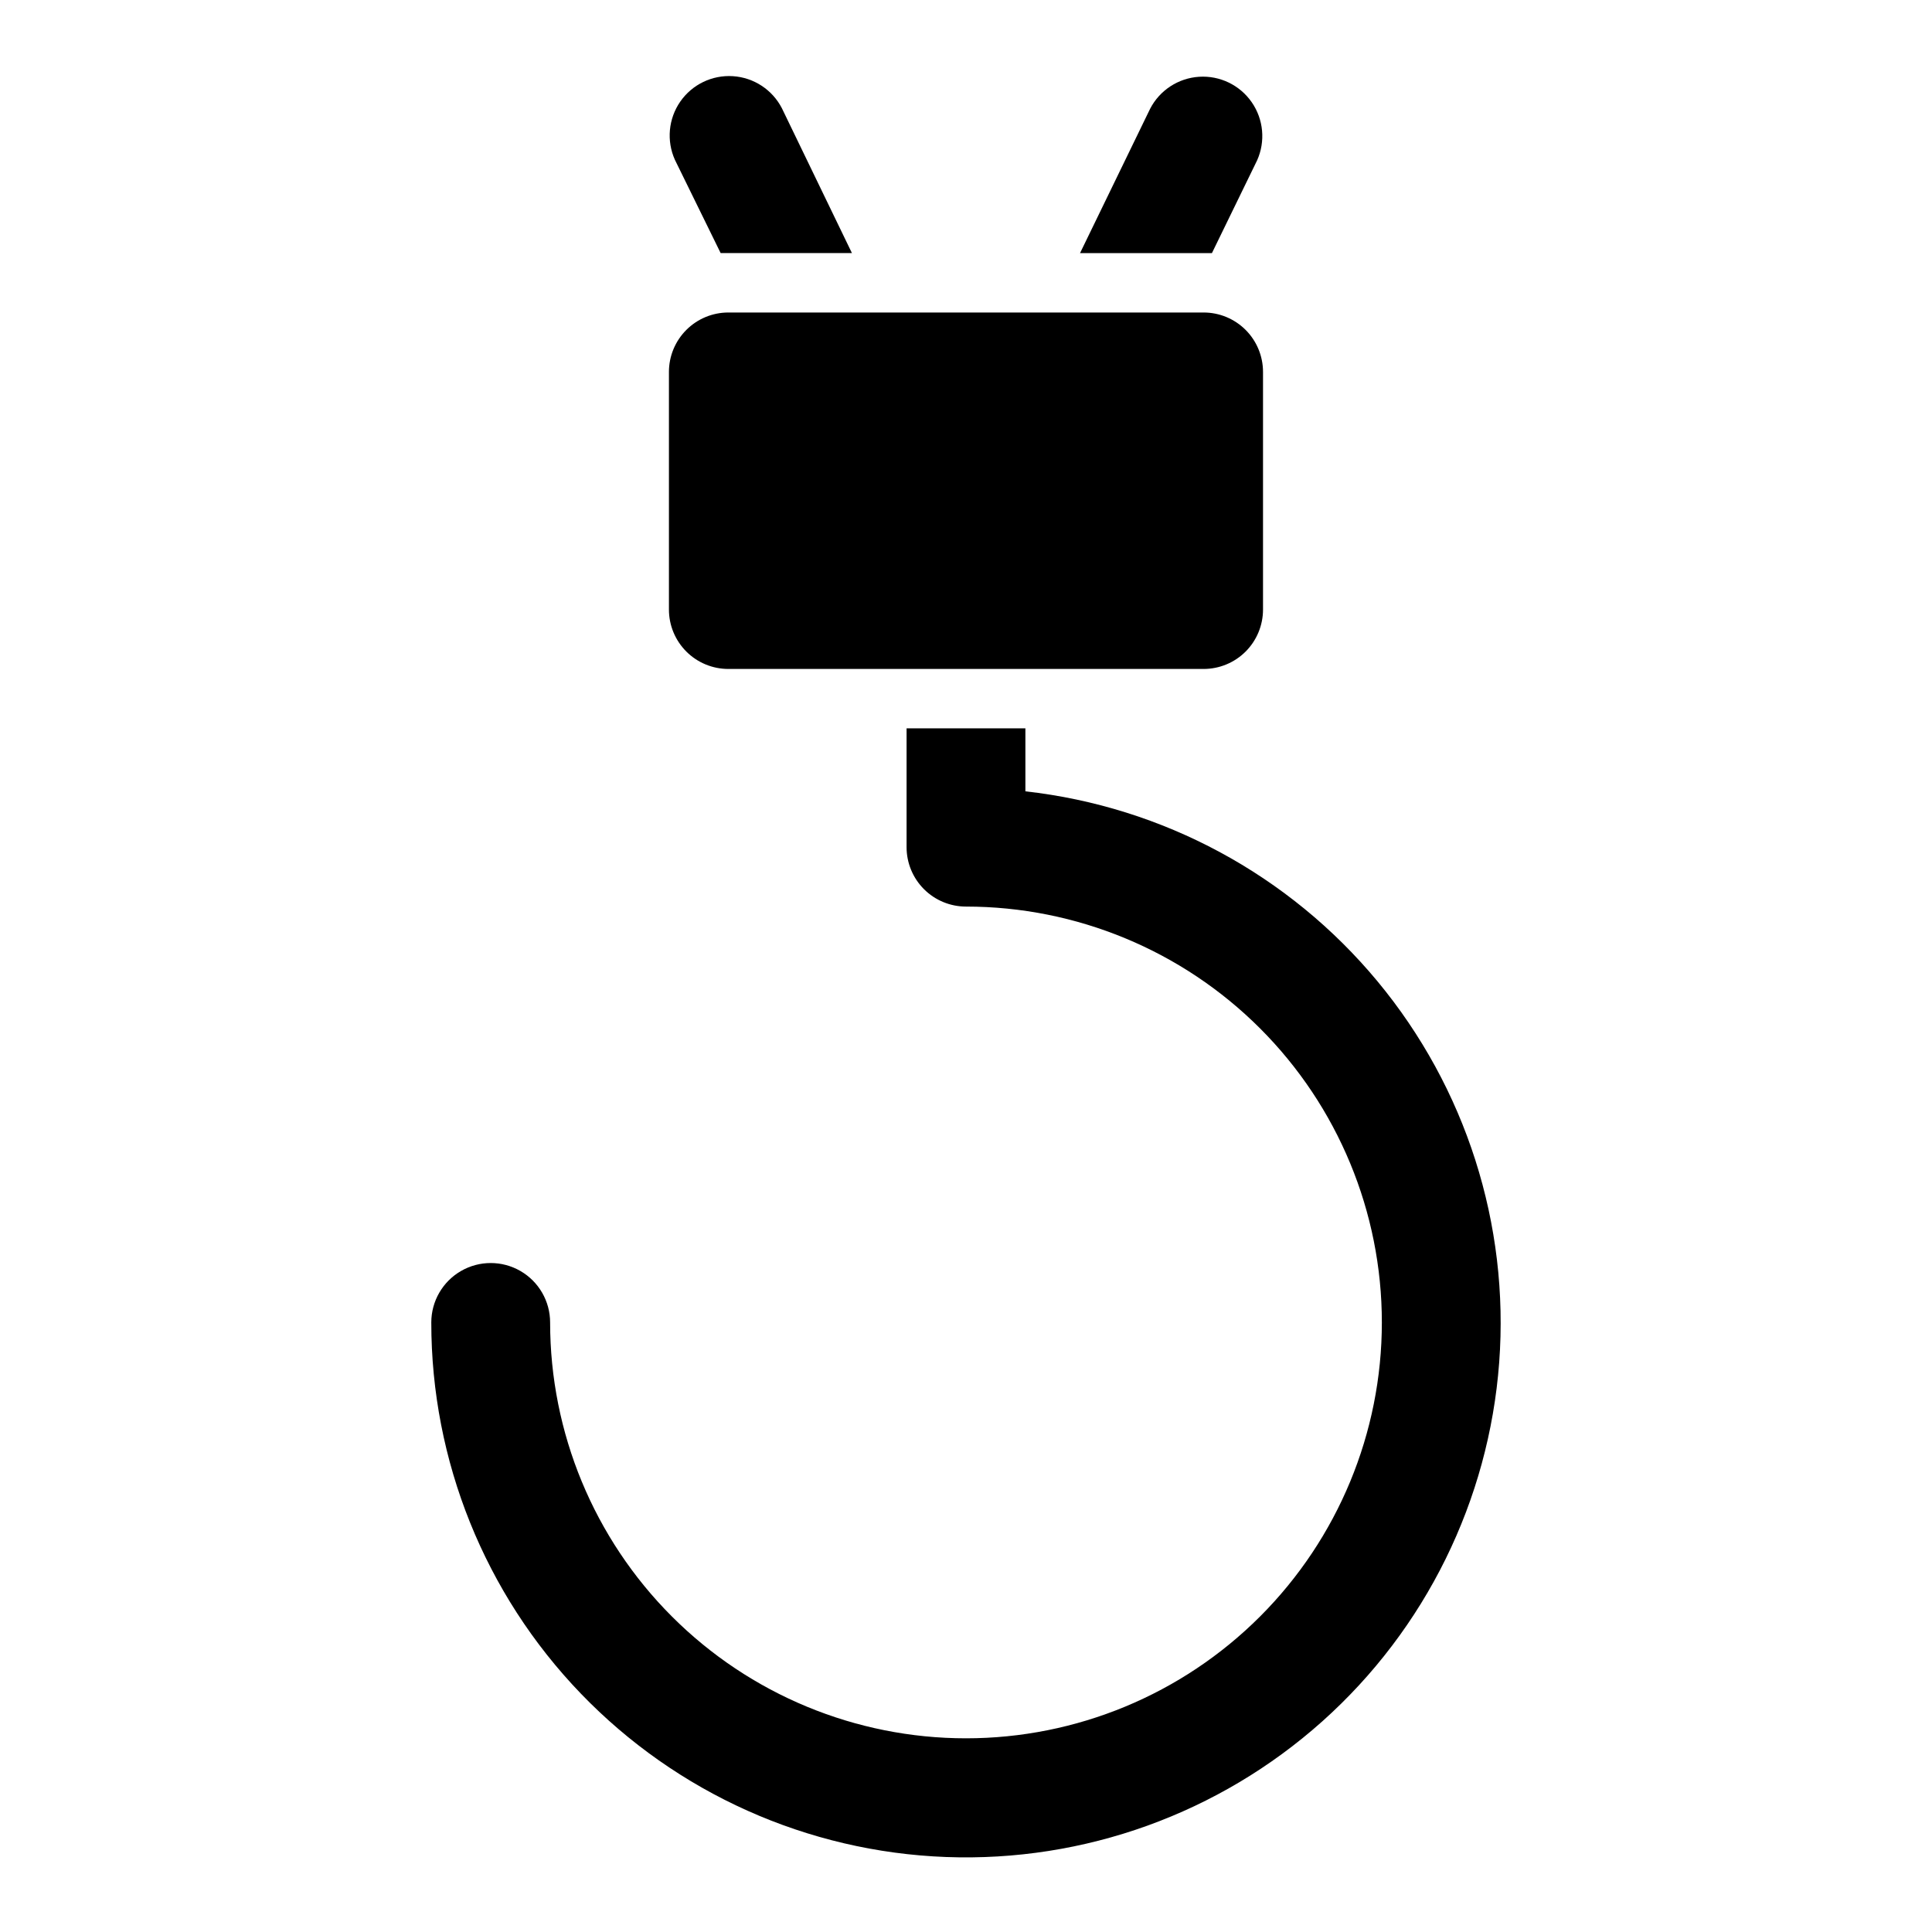
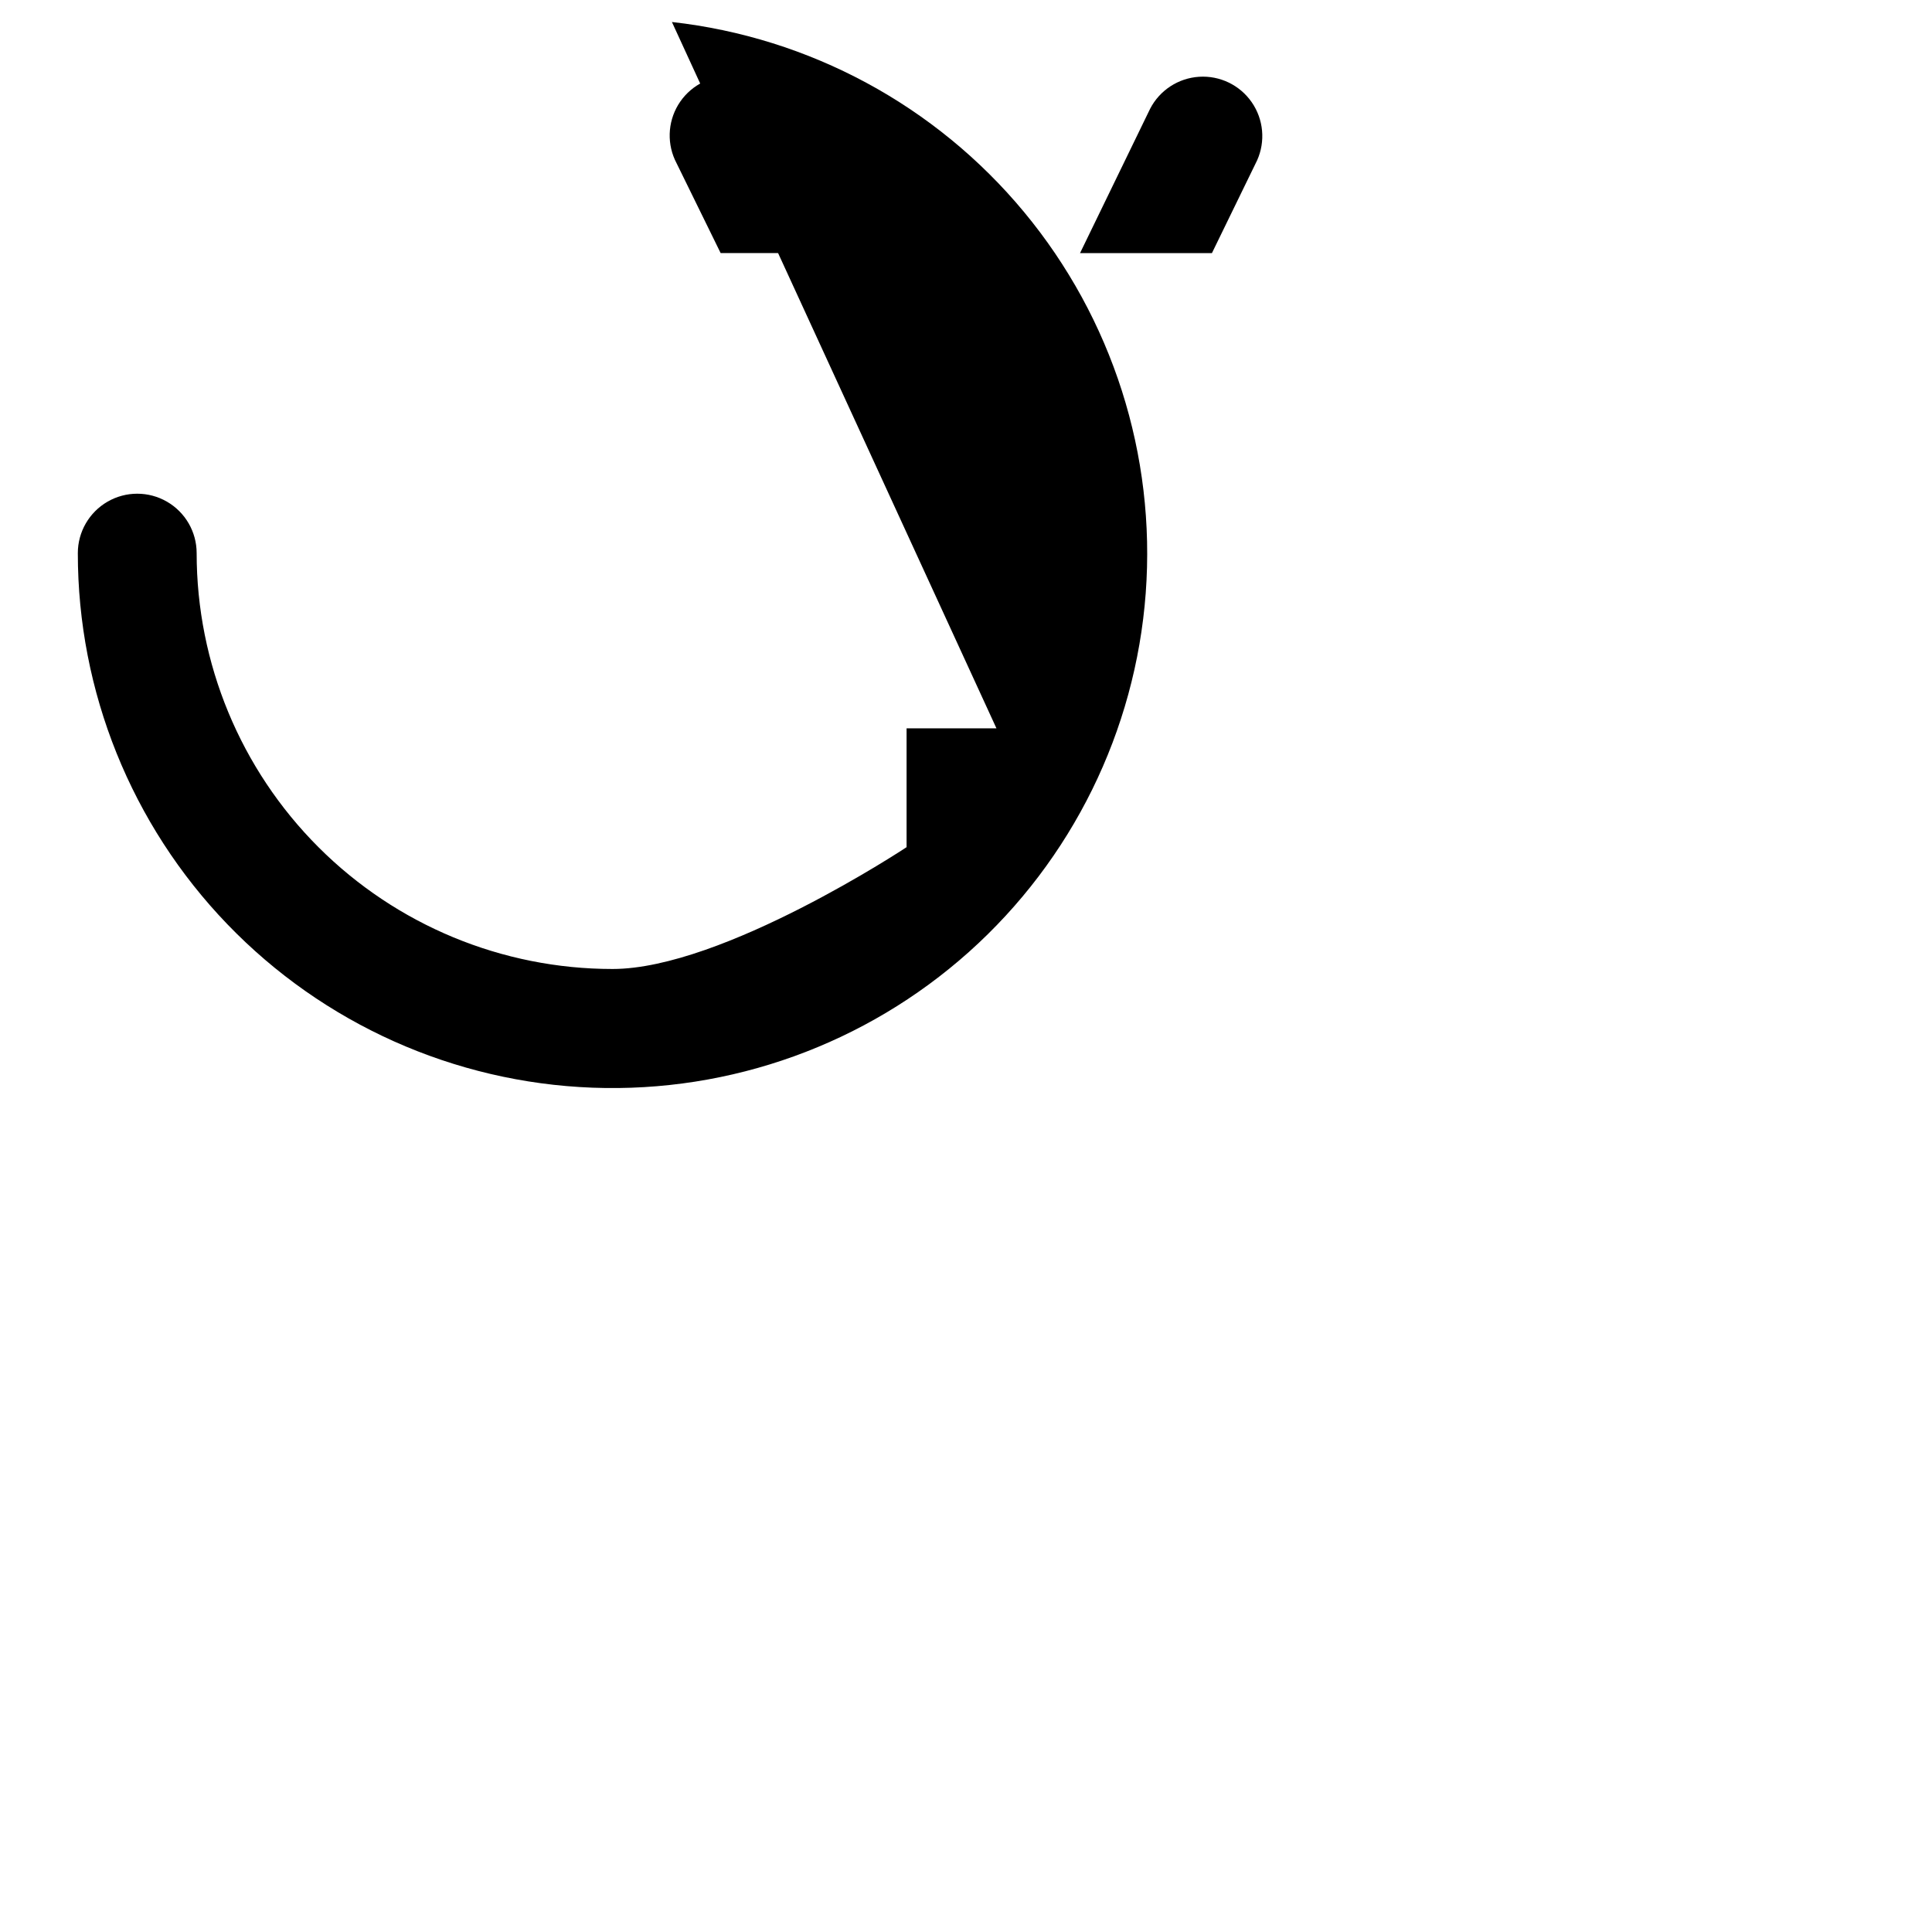
<svg xmlns="http://www.w3.org/2000/svg" fill="#000000" width="800px" height="800px" version="1.1" viewBox="144 144 512 512">
  <g>
-     <path d="m337.02 321.28h125.95c4.172 0 8.18-1.656 11.133-4.609 2.949-2.953 4.609-6.957 4.609-11.133v-62.977c0-4.176-1.66-8.18-4.609-11.133-2.953-2.953-6.961-4.613-11.133-4.613h-125.95c-4.176 0-8.18 1.66-11.133 4.613s-4.613 6.957-4.613 11.133v62.977c0 4.176 1.66 8.18 4.613 11.133s6.957 4.609 11.133 4.609z" />
-     <path d="m415.74 353.71v-16.688h-31.488v31.488c0 4.176 1.66 8.18 4.613 11.133 2.953 2.953 6.957 4.609 11.133 4.609 29.227 0 57.258 11.613 77.926 32.281 20.668 20.668 32.281 48.699 32.281 77.926 0 29.23-11.613 57.262-32.281 77.93s-48.699 32.281-77.926 32.281c-29.23 0-57.262-11.613-77.93-32.281-20.668-20.668-32.281-48.699-32.281-77.93 0-5.621-3-10.82-7.871-13.633-4.871-2.812-10.871-2.812-15.742 0-4.871 2.812-7.875 8.012-7.875 13.633-0.016 36.676 14.188 71.93 39.621 98.348 25.438 26.418 60.125 41.945 96.773 43.32 36.648 1.371 72.402-11.52 99.742-35.961 27.34-24.445 44.141-58.535 46.867-95.109 2.723-36.57-8.836-72.773-32.254-101-23.414-28.227-56.863-46.273-93.309-50.348z" />
+     <path d="m415.74 353.71v-16.688h-31.488v31.488s-48.699 32.281-77.926 32.281c-29.23 0-57.262-11.613-77.93-32.281-20.668-20.668-32.281-48.699-32.281-77.93 0-5.621-3-10.82-7.871-13.633-4.871-2.812-10.871-2.812-15.742 0-4.871 2.812-7.875 8.012-7.875 13.633-0.016 36.676 14.188 71.93 39.621 98.348 25.438 26.418 60.125 41.945 96.773 43.32 36.648 1.371 72.402-11.52 99.742-35.961 27.34-24.445 44.141-58.535 46.867-95.109 2.723-36.57-8.836-72.773-32.254-101-23.414-28.227-56.863-46.273-93.309-50.348z" />
    <path d="m477.14 186.51c2.262-5.035 1.723-10.887-1.422-15.422-3.144-4.539-8.438-7.098-13.945-6.742-5.512 0.352-10.434 3.566-12.973 8.469l-18.578 38.258h34.953z" />
    <path d="m334.98 211.07h34.793l-18.578-38.414c-2.539-4.902-7.461-8.117-12.969-8.469-5.512-0.355-10.801 2.203-13.949 6.738-3.144 4.539-3.684 10.391-1.422 15.426z" />
  </g>
</svg>